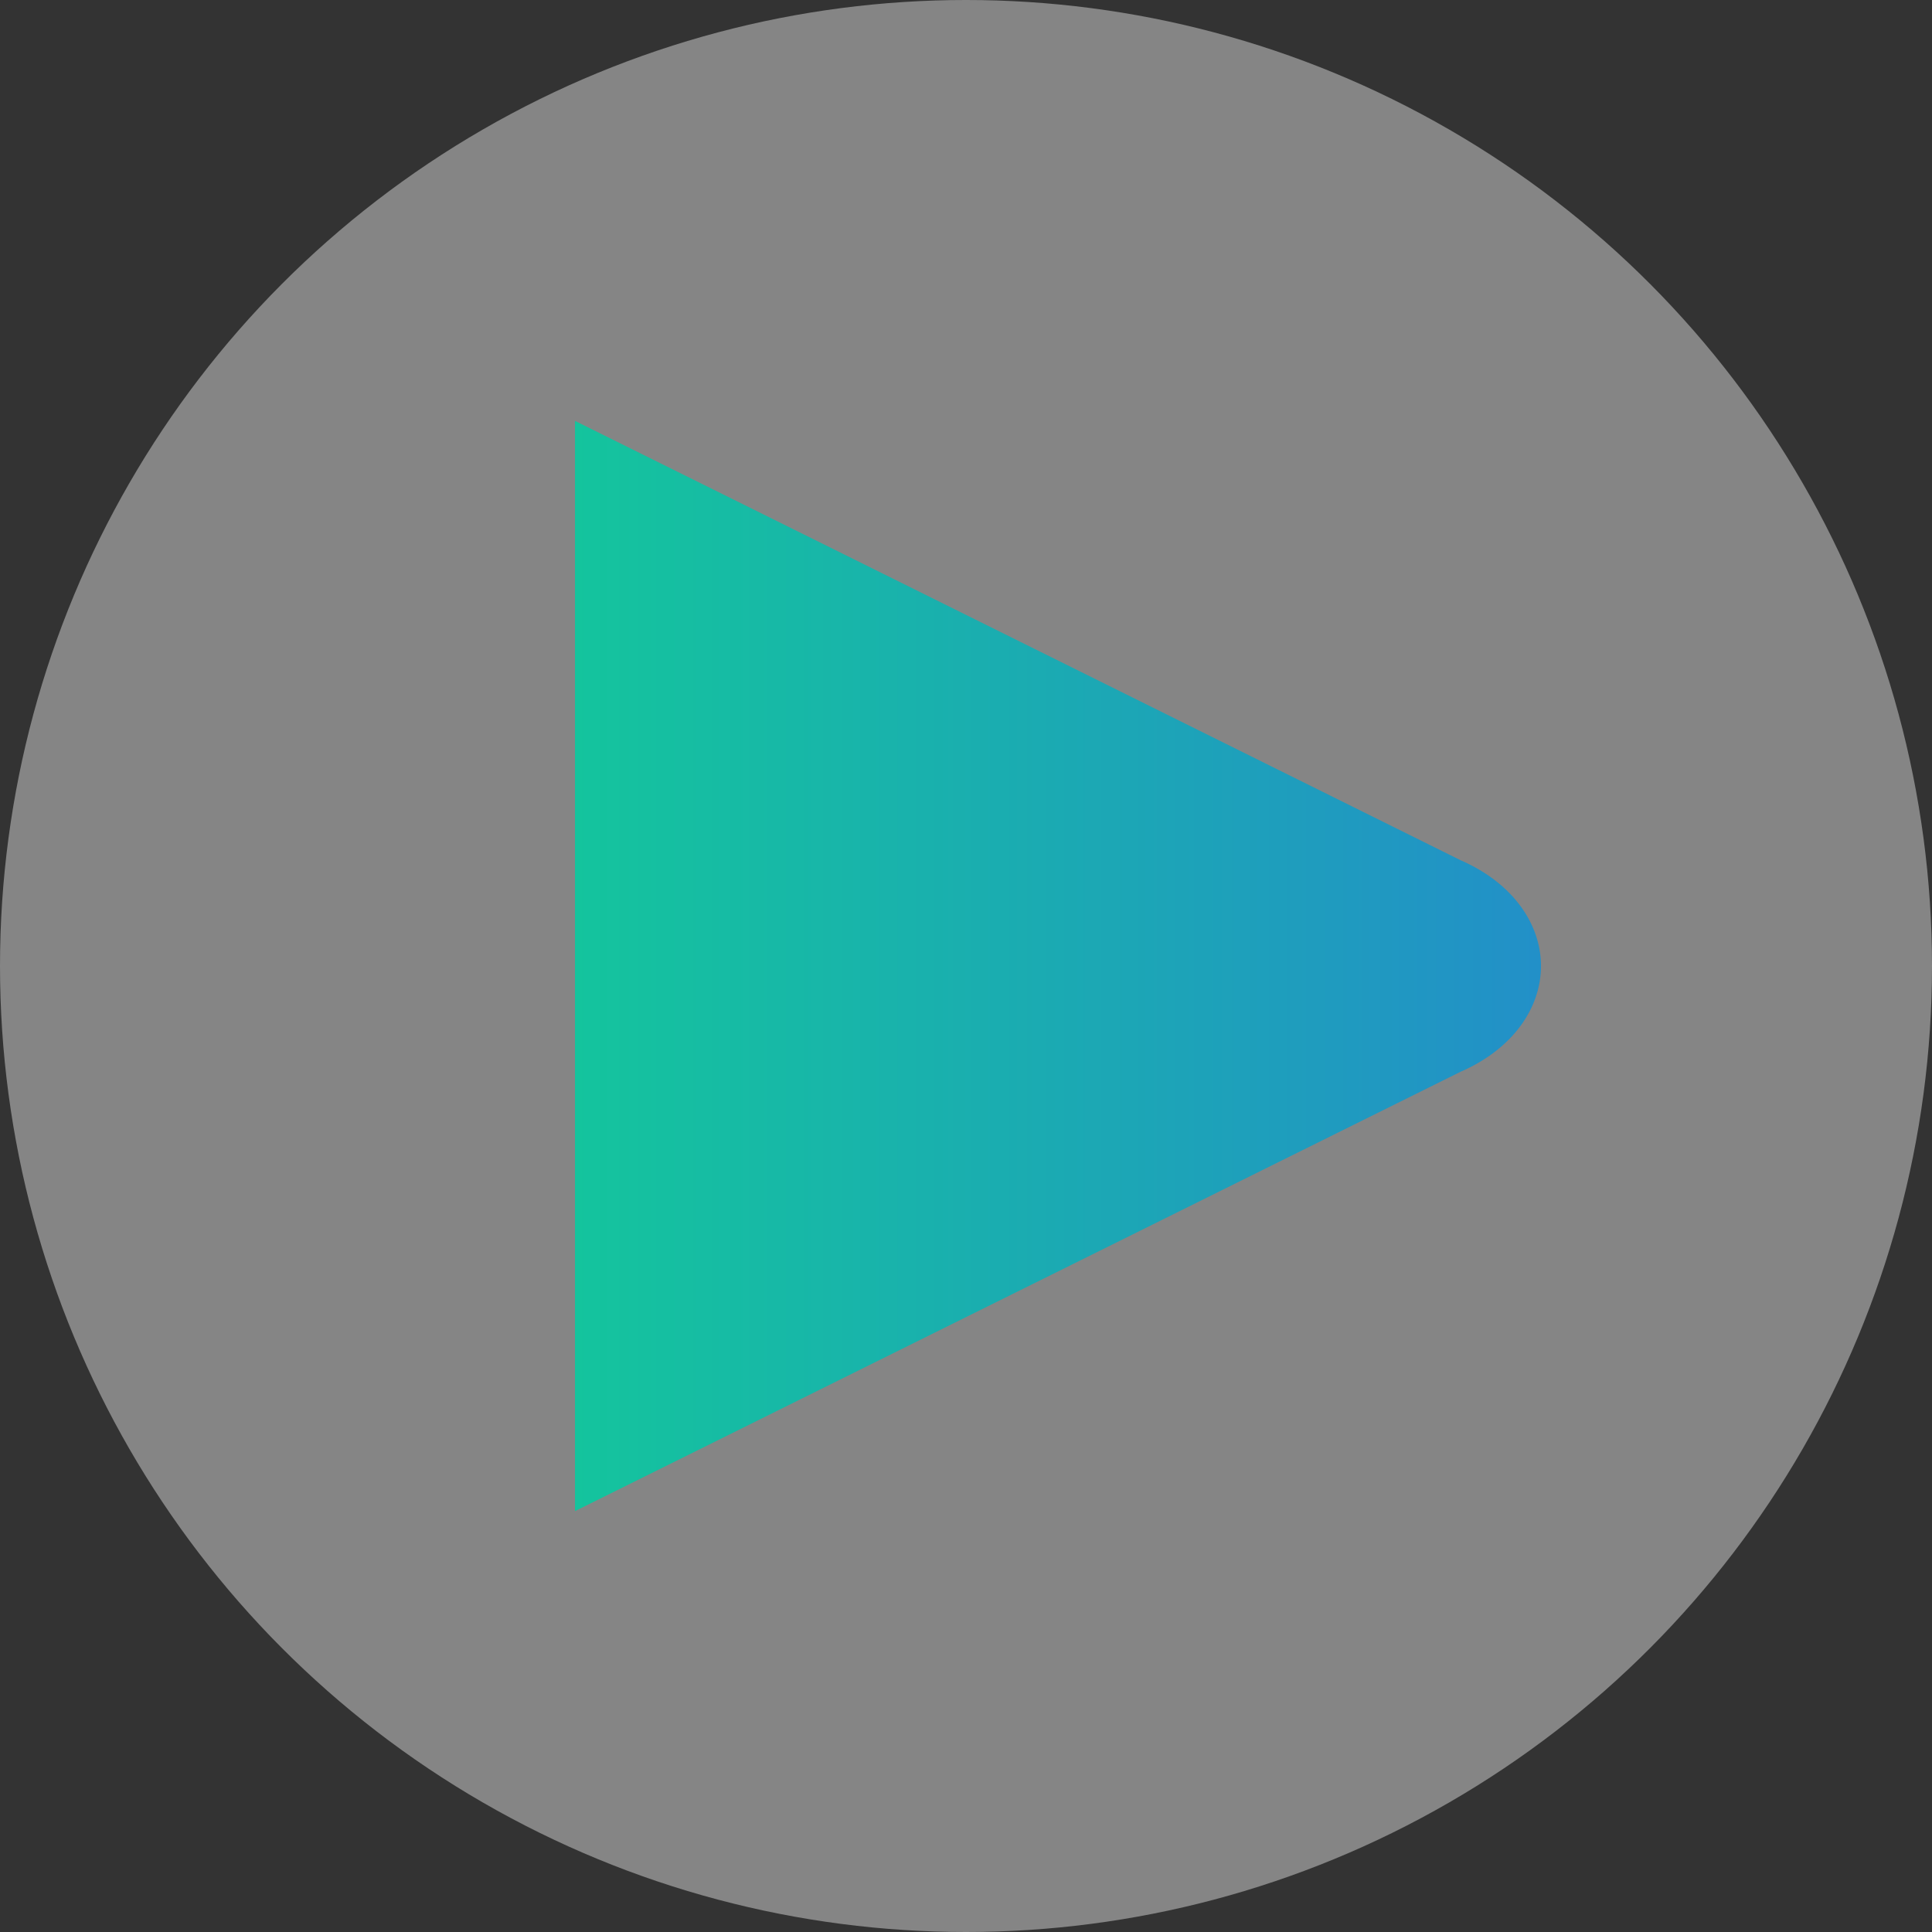
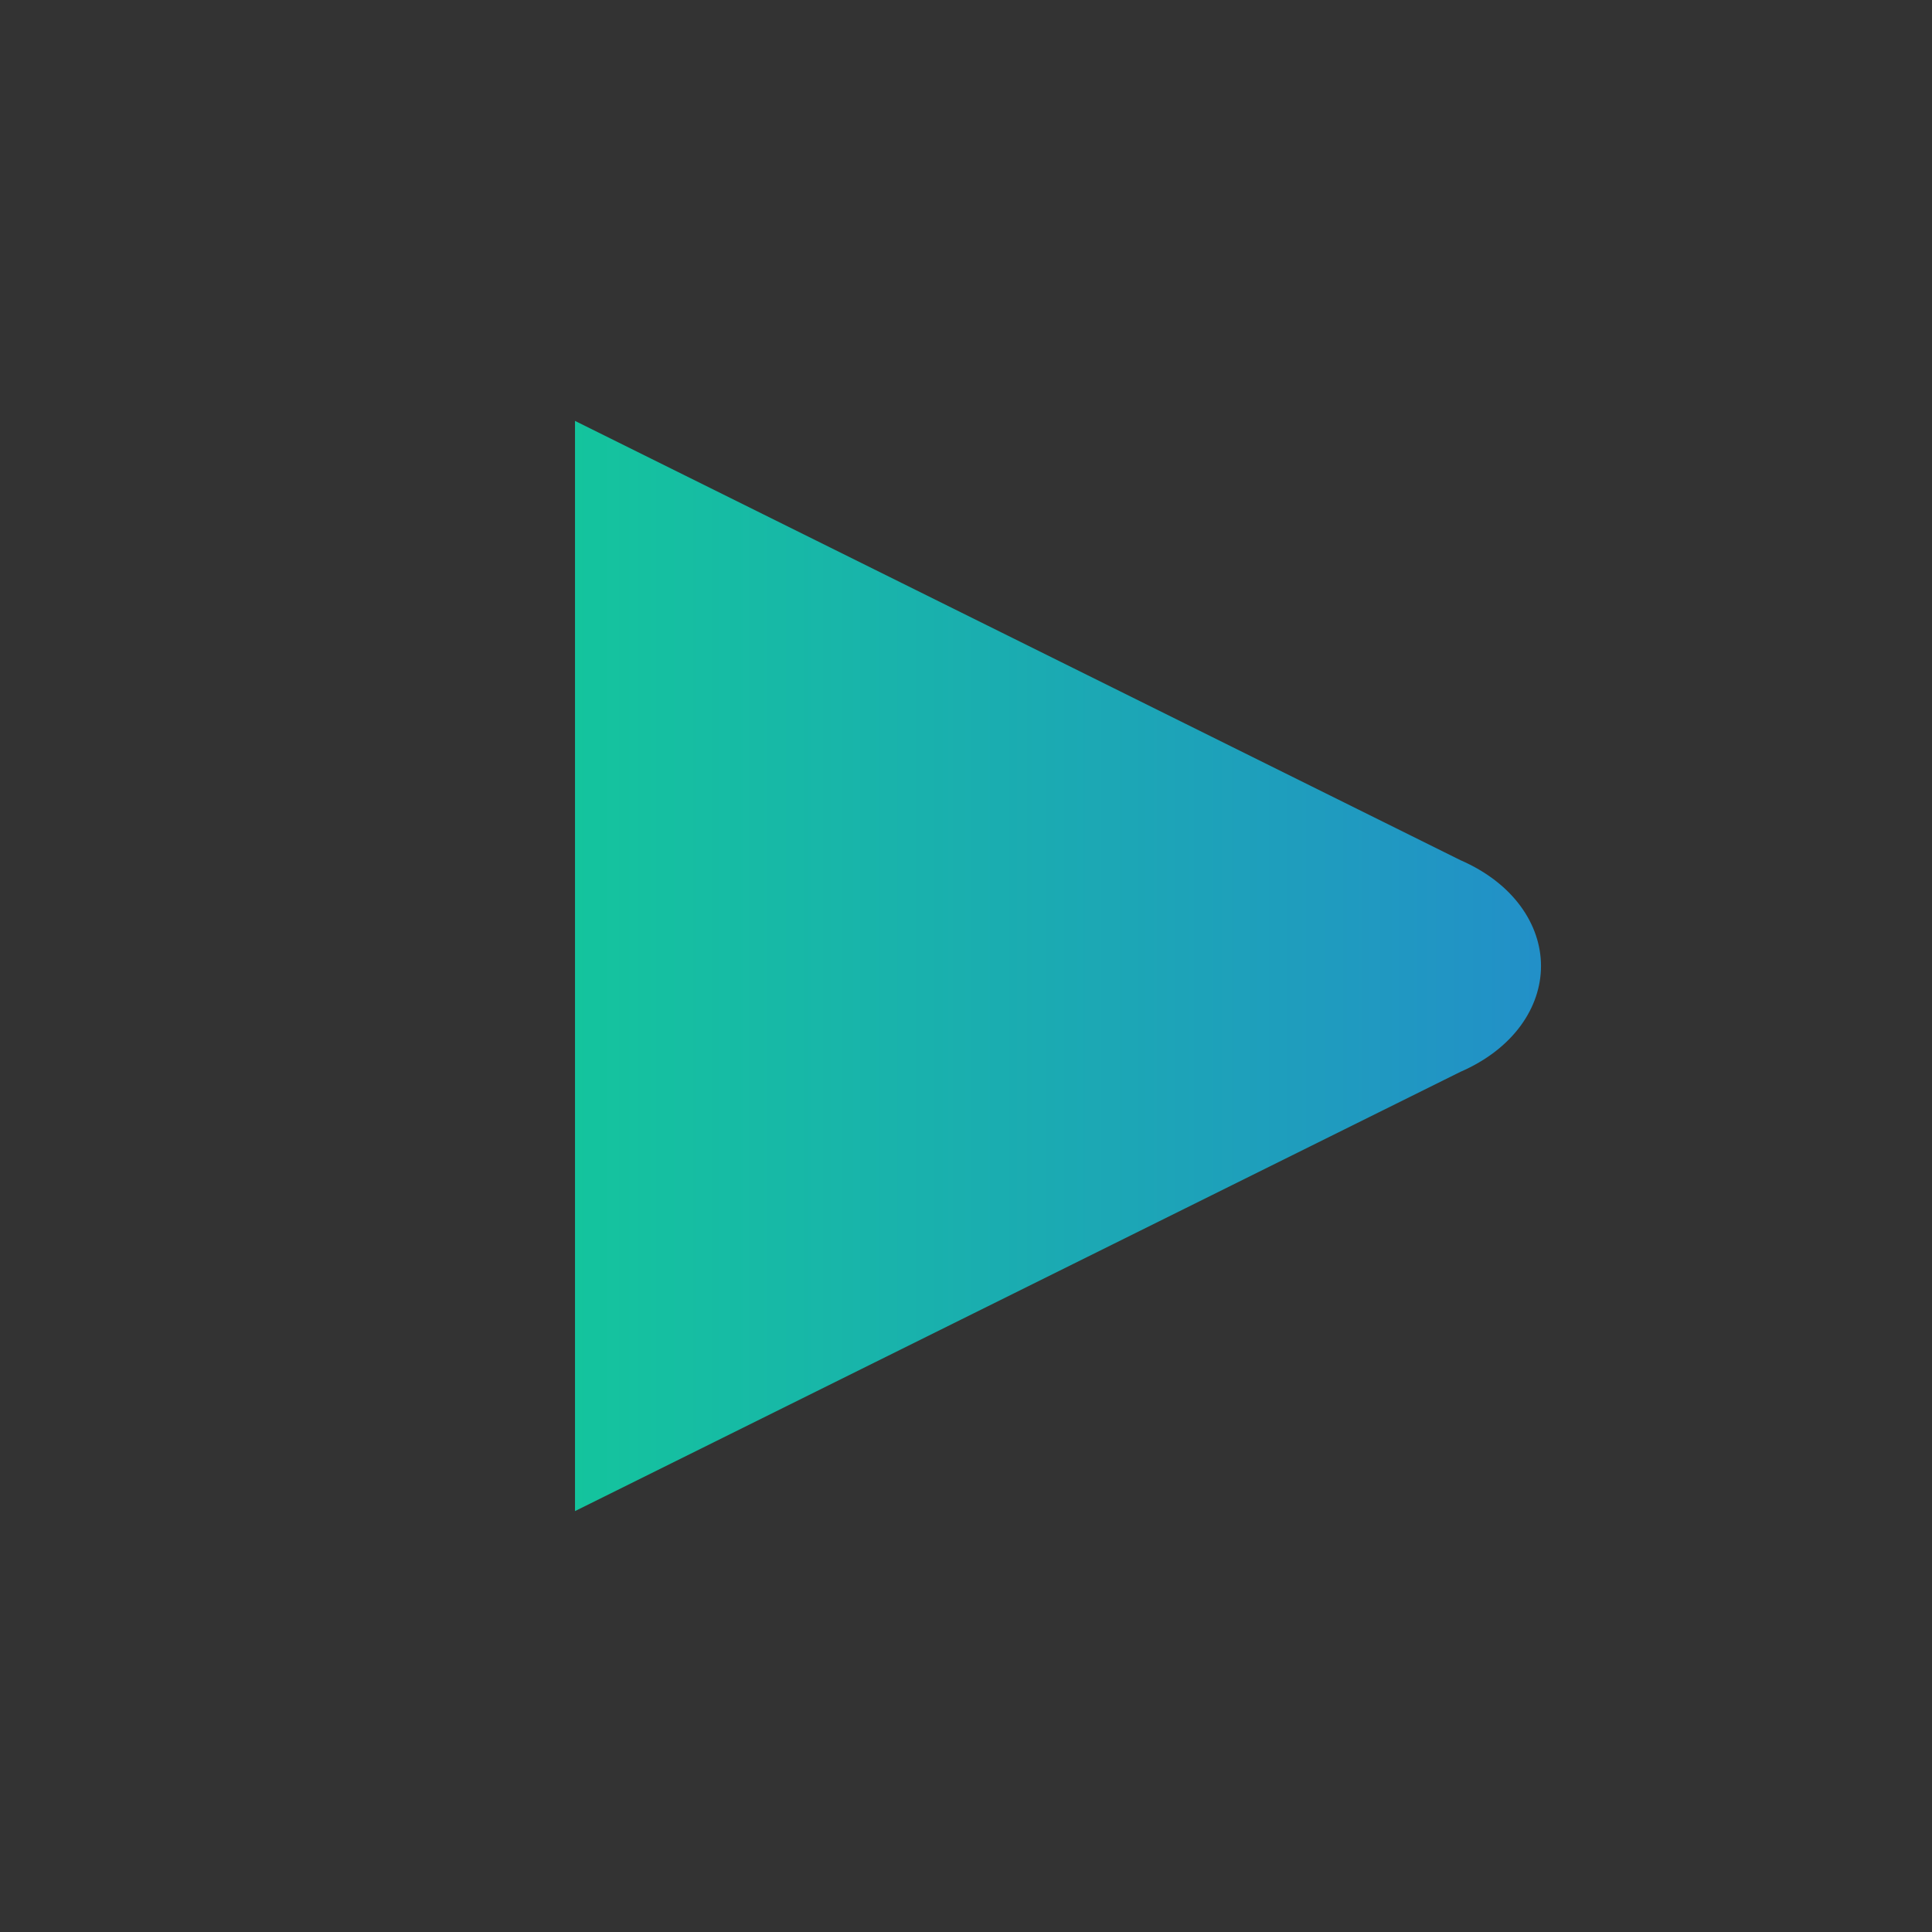
<svg xmlns="http://www.w3.org/2000/svg" version="1.1" id="Layer_1" x="0px" y="0px" viewBox="0 0 84 84" style="enable-background:new 0 0 84 84;" xml:space="preserve">
  <rect x="0" y="0" width="84" height="84" fill="#333333" stroke="none" />
  <style type="text/css">
	.st0{fill-rule:evenodd;clip-rule:evenodd;fill:#FFFFFF;fill-opacity:0.4;}
	.st1{fill:url(#Path_501_00000032640562317367840720000009549749172168570513_);}
</style>
  <g>
    <g>
      <g transform="translate(-676 -1065) translate(676 1065)">
-         <circle class="st0" cx="42" cy="42" r="42" />
        <g transform="translate(25 20)">
          <linearGradient id="Path_501_00000122679279843808000150000016174993808366212772_" gradientUnits="userSpaceOnUse" x1="-280.568" y1="425.156" x2="-280.568" y2="423.672" gradientTransform="matrix(3.021143e-15 49.339 43.72 -2.677078e-15 -18522.957 13864.962)">
            <stop offset="0" style="stop-color:#2A73E0" />
            <stop offset="1" style="stop-color:#14C49D" />
          </linearGradient>
          <path id="Path_501" style="fill:url(#Path_501_00000122679279843808000150000016174993808366212772_);" d="M38.5,26.6      c2.3-1,3.5-2.8,3.5-4.6s-1.2-3.6-3.5-4.6L0-1.7v47.4L38.5,26.6z" />
        </g>
      </g>
    </g>
  </g>
</svg>